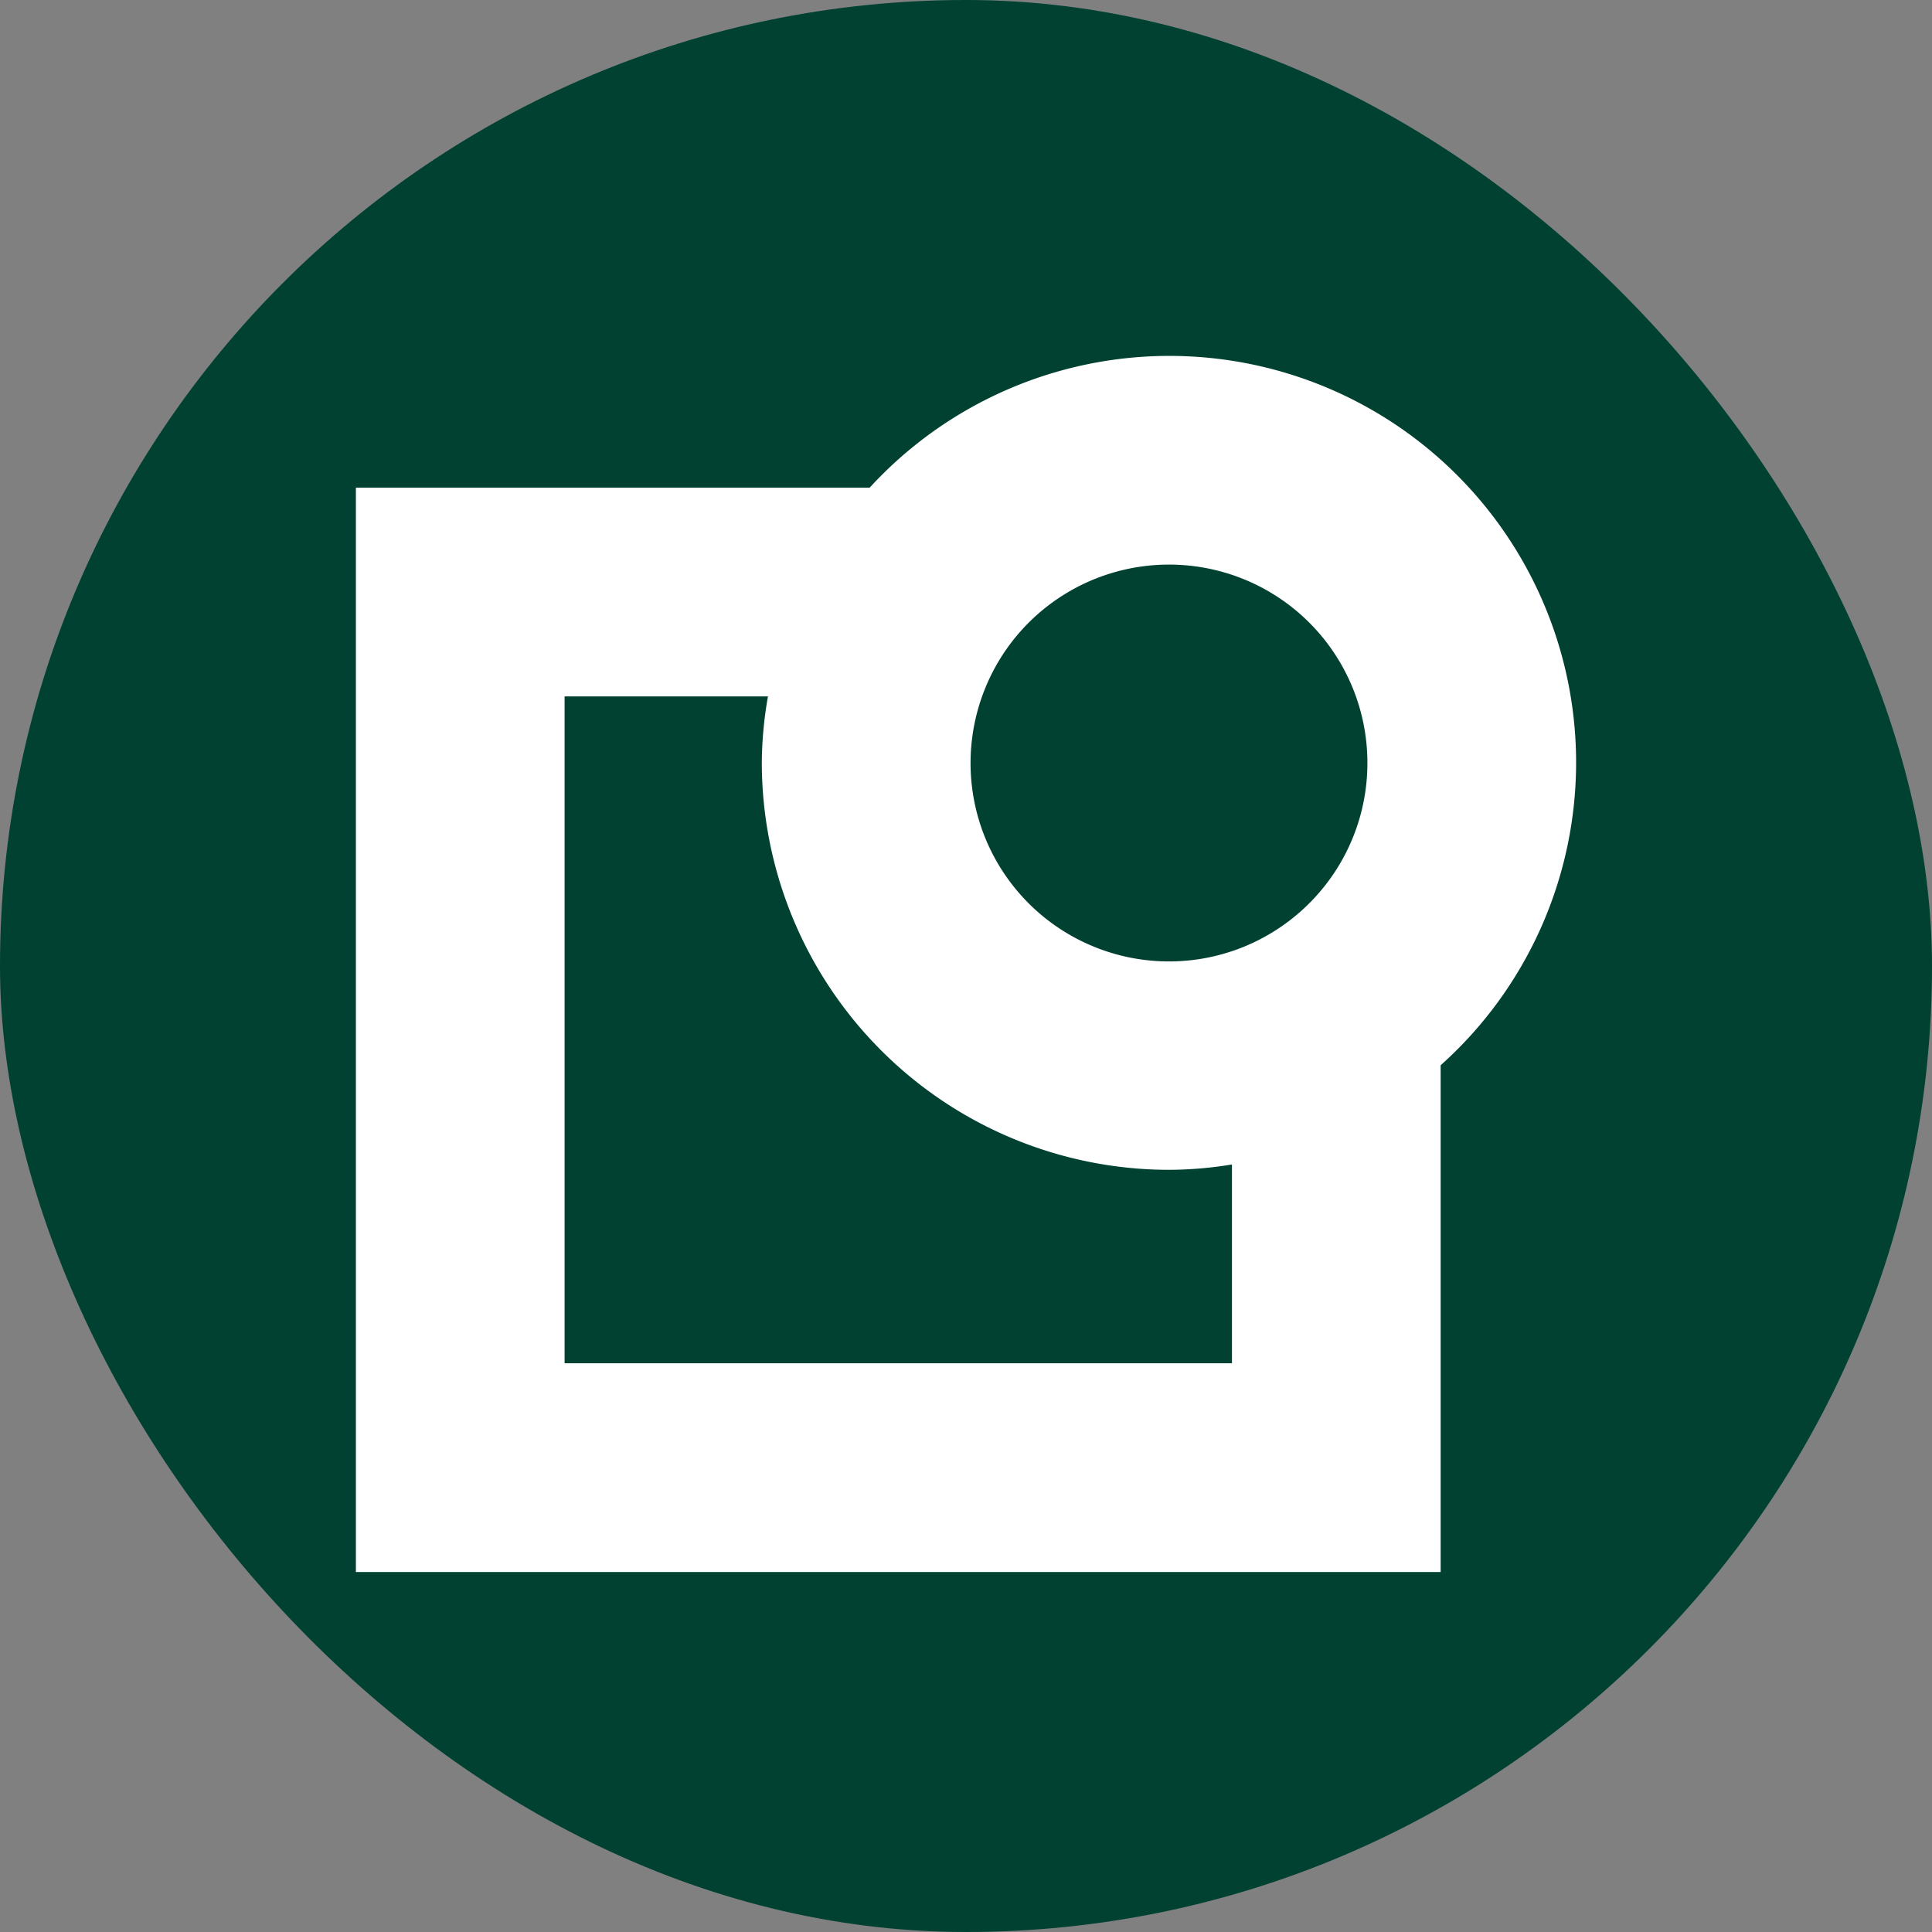
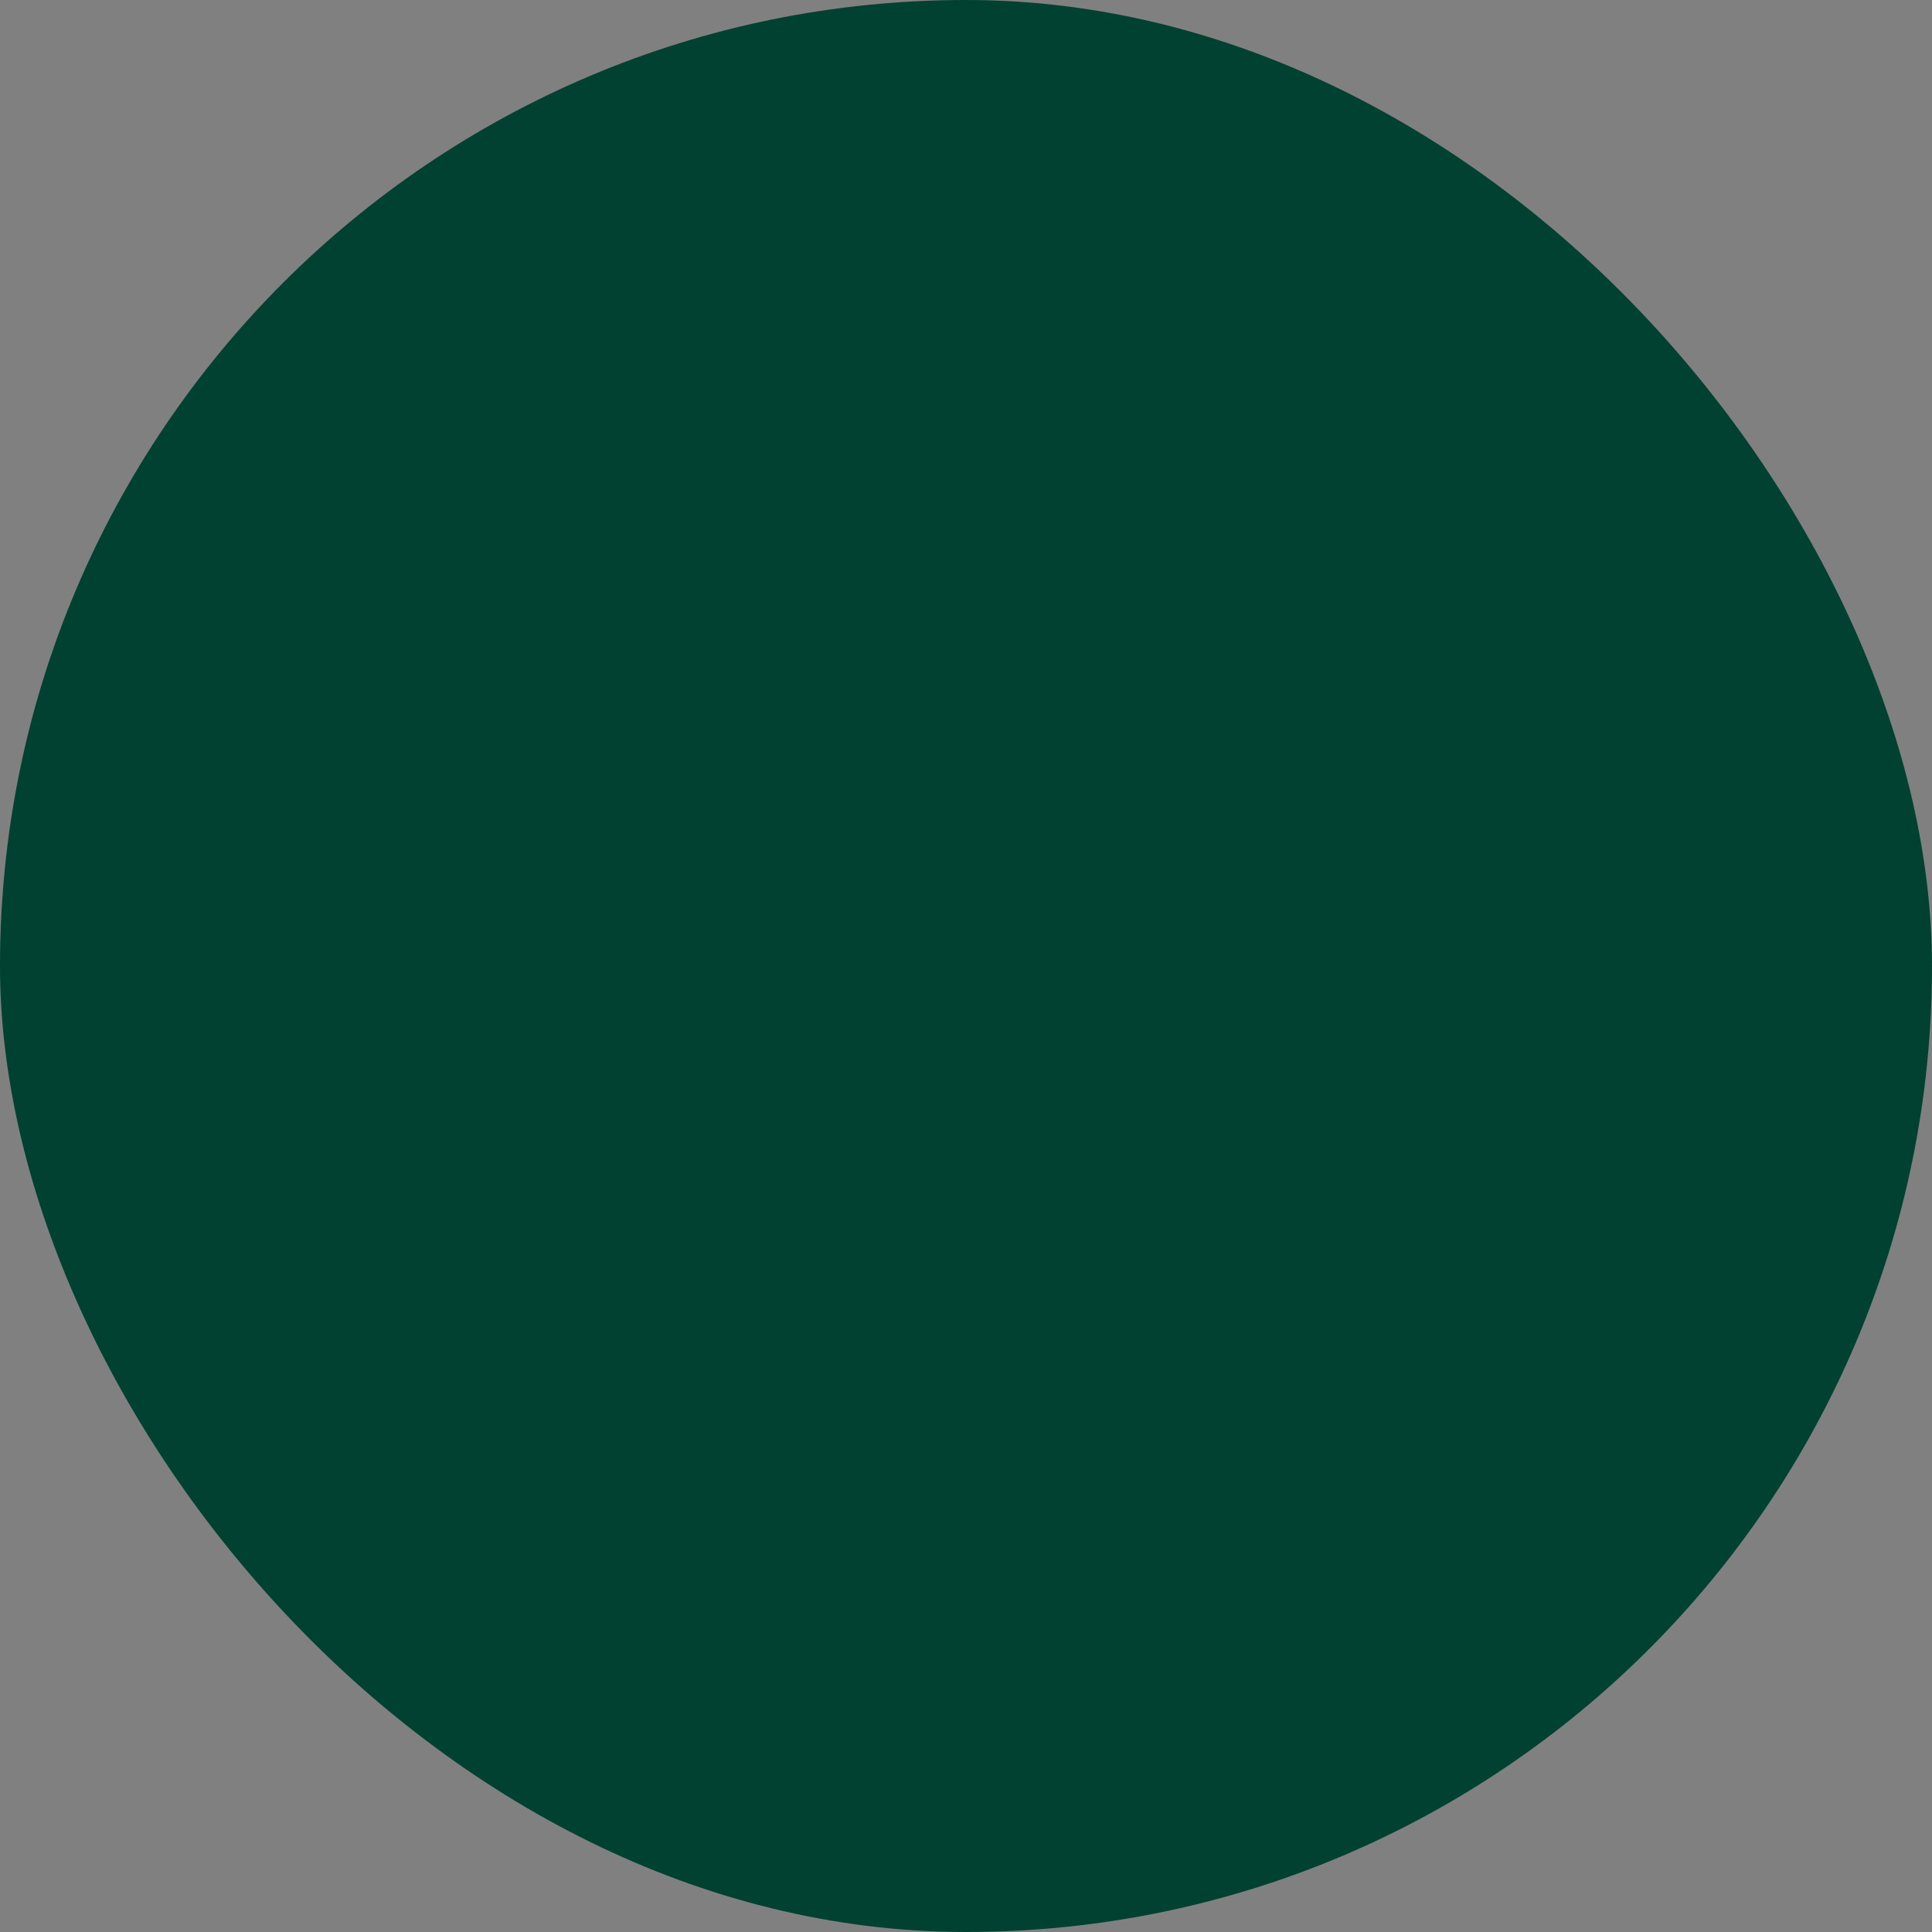
<svg xmlns="http://www.w3.org/2000/svg" width="38" height="38" fill="none">
  <rect width="100%" height="100%" fill="#808080" stroke="none" />
  <rect width="38" height="38" rx="19" fill="#004132" />
  <g clip-path="url(#A)">
    <g clip-path="url(#B)">
      <g clip-path="url(#C)">
        <path d="M31 15a8 8 0 0 0-5.098-7.455 8 8 0 0 0-8.797 2.047H7v21.328h21.336v-9.968A7.99 7.99 0 0 0 31 15zm-4.105 0c.002.772-.226 1.528-.654 2.17s-1.037 1.144-1.75 1.441a3.9 3.9 0 0 1-2.256.225c-.757-.15-1.454-.521-2-1.066s-.919-1.241-1.07-1.998-.074-1.542.221-2.256.795-1.324 1.437-1.753 1.397-.658 2.169-.658A3.9 3.9 0 0 1 26.895 15zm-2.664 11.814H11.105V13.697h4c-.077.43-.118.867-.121 1.304.002 2.123.847 4.159 2.348 5.66s3.537 2.346 5.66 2.348c.415-.002.829-.037 1.239-.105v3.911z" fill="#fff" />
      </g>
    </g>
  </g>
  <defs>
    <clipPath id="A">
      <path fill="#fff" transform="translate(7 7)" d="M0 0h24v24H0z" />
    </clipPath>
    <clipPath id="B">
      <path fill="#fff" transform="translate(7 7)" d="M0 0h24v24H0z" />
    </clipPath>
    <clipPath id="C">
-       <path fill="#fff" transform="translate(7 7)" d="M0 0h24v24H0z" />
-     </clipPath>
+       </clipPath>
  </defs>
</svg>